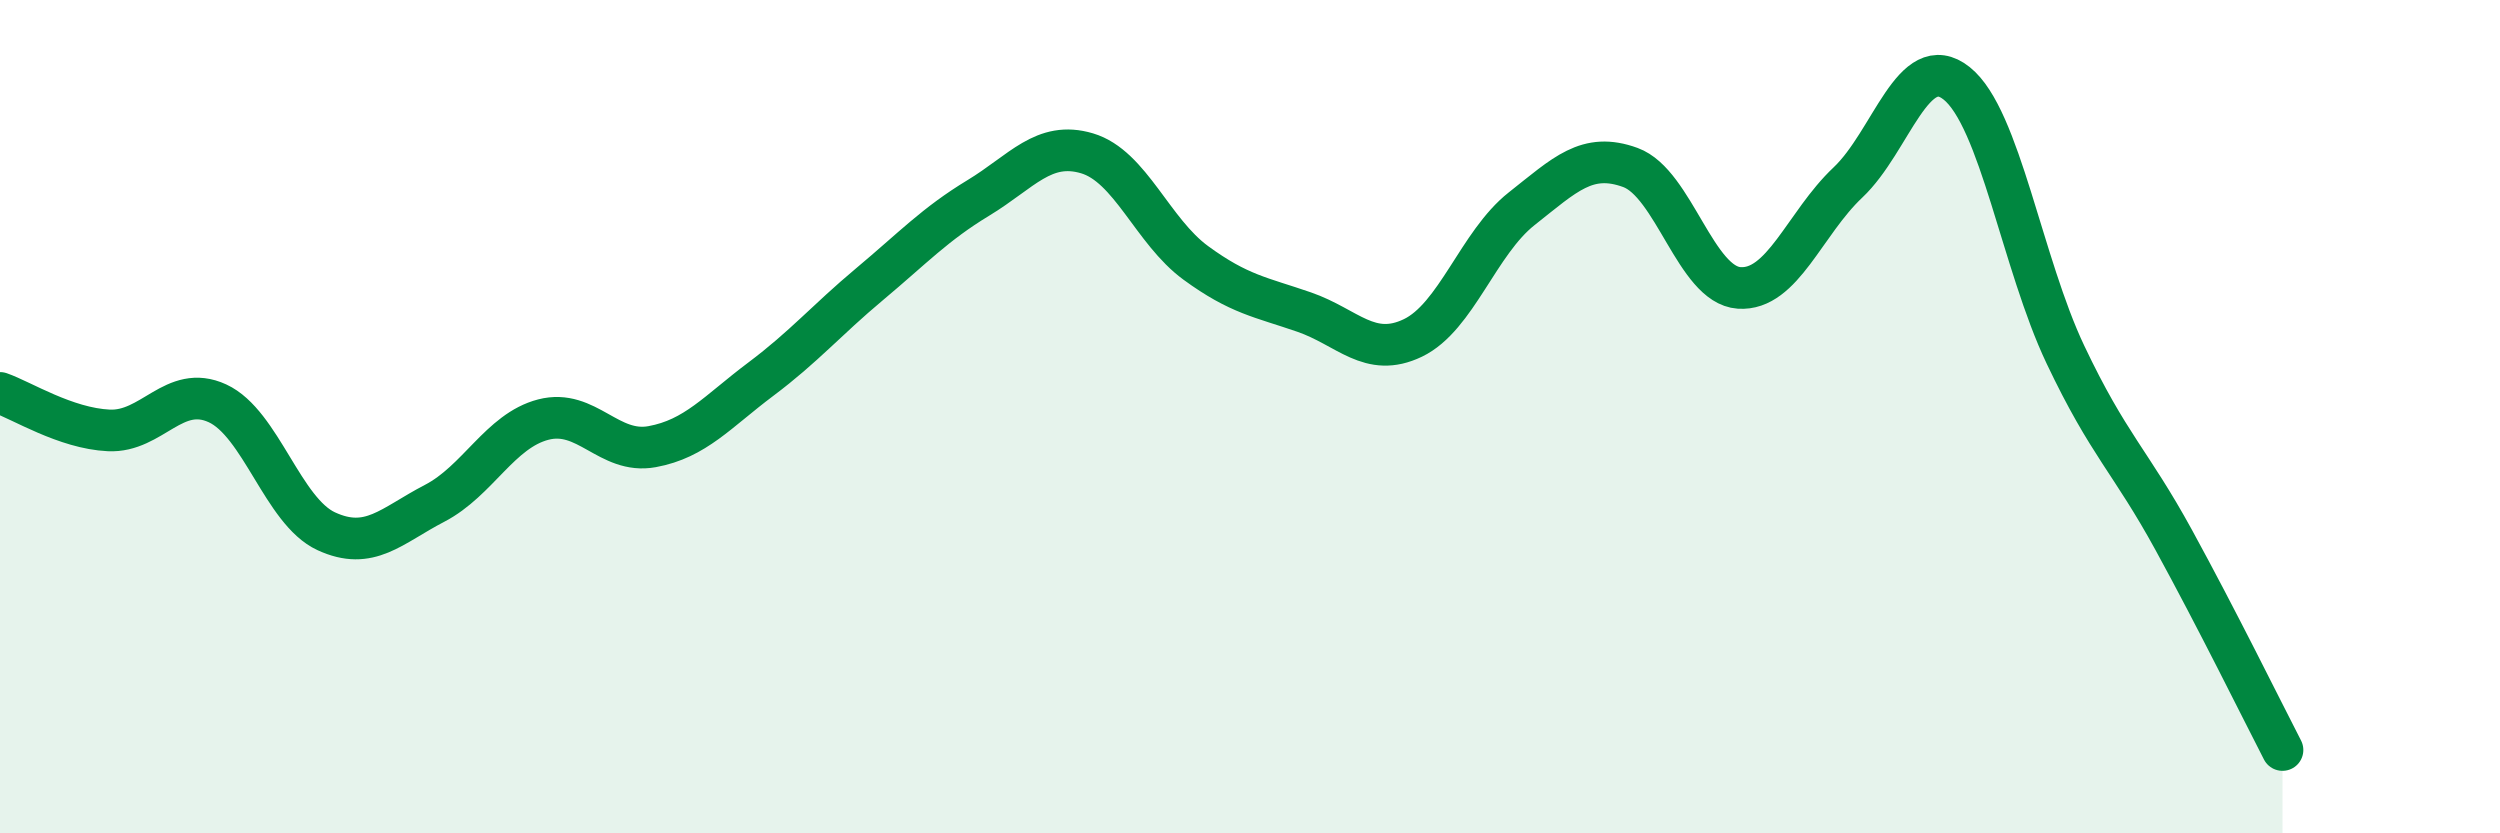
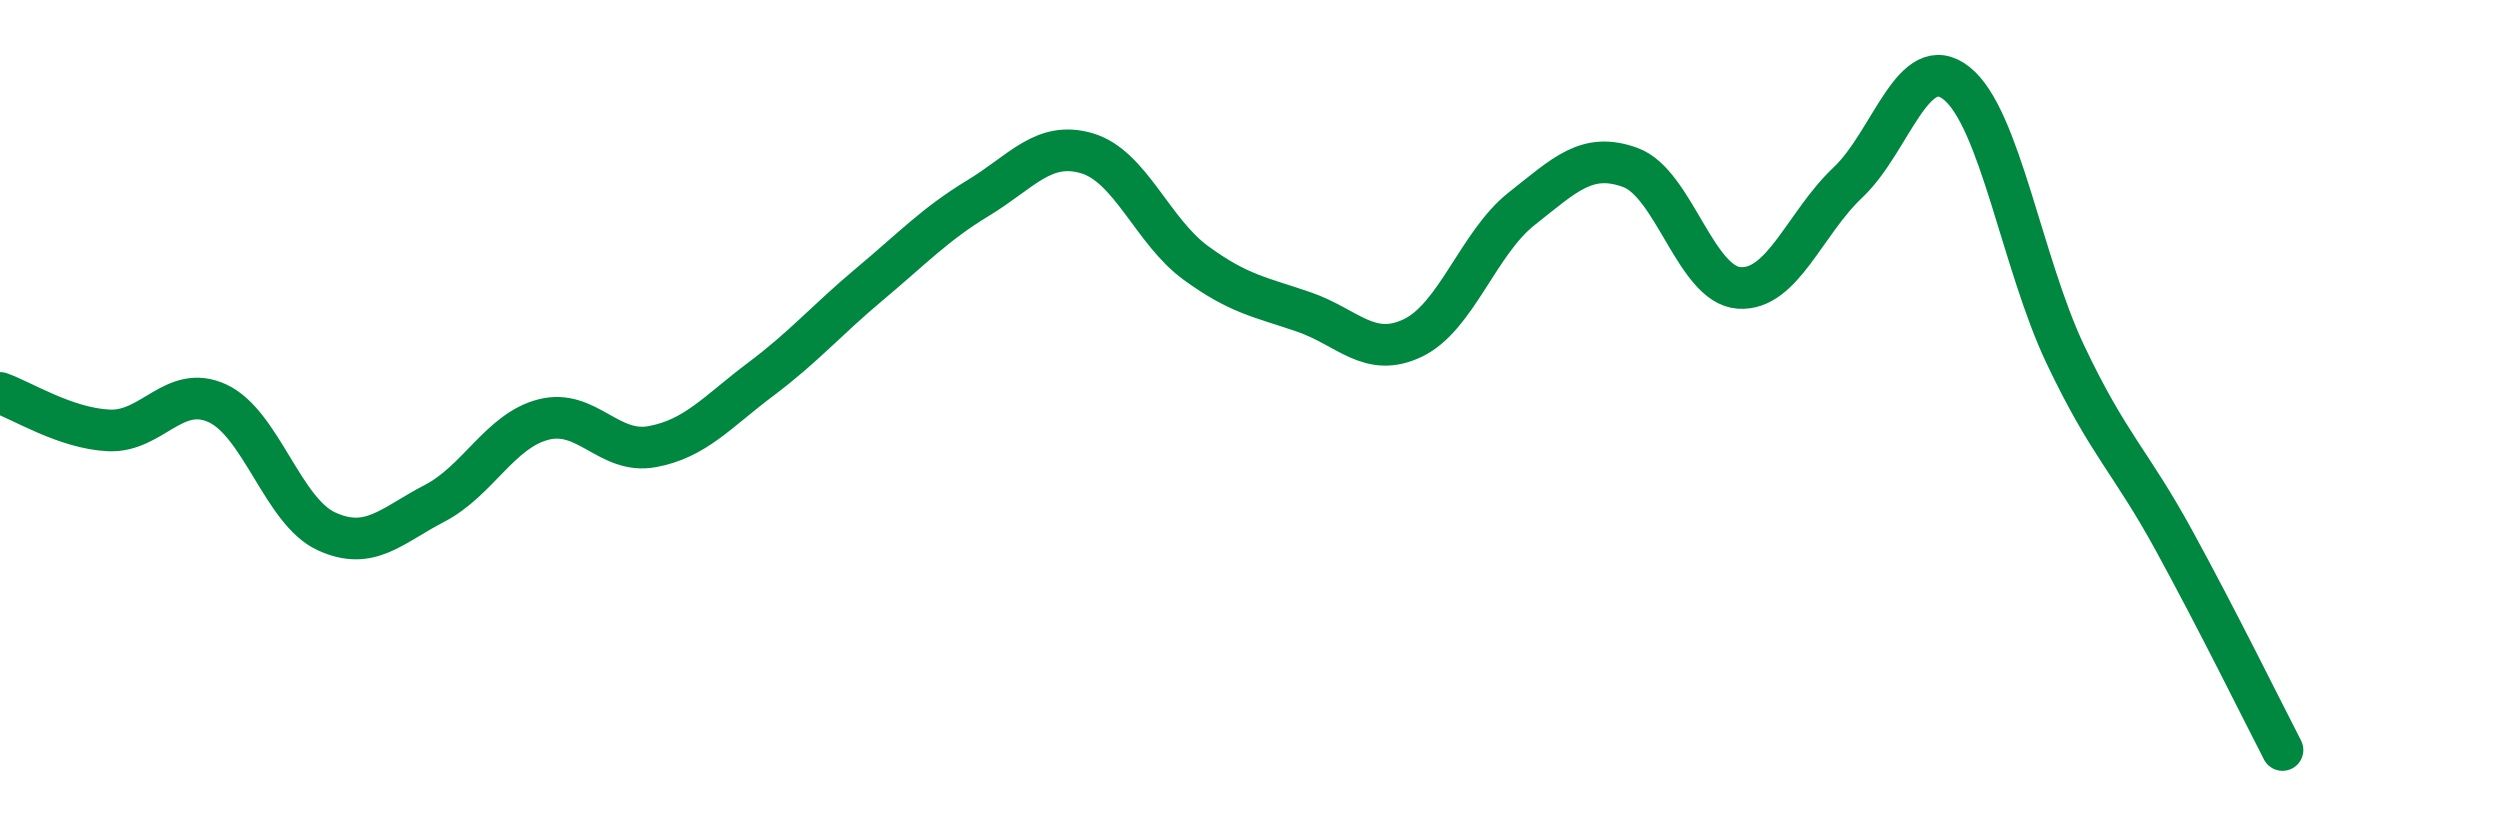
<svg xmlns="http://www.w3.org/2000/svg" width="60" height="20" viewBox="0 0 60 20">
-   <path d="M 0,9.43 C 0.52,9.61 1.57,10.28 2.61,10.33 C 3.65,10.38 4.18,9.2 5.22,9.68 C 6.26,10.16 6.79,12.27 7.83,12.75 C 8.87,13.23 9.39,12.62 10.43,12.08 C 11.47,11.54 12,10.34 13.04,10.07 C 14.08,9.8 14.61,10.91 15.65,10.72 C 16.69,10.53 17.22,9.88 18.26,9.1 C 19.3,8.32 19.83,7.69 20.87,6.82 C 21.91,5.95 22.44,5.38 23.48,4.75 C 24.52,4.12 25.05,3.37 26.09,3.68 C 27.13,3.99 27.66,5.55 28.7,6.31 C 29.74,7.07 30.26,7.13 31.3,7.49 C 32.34,7.85 32.87,8.61 33.91,8.11 C 34.95,7.61 35.48,5.83 36.52,5.01 C 37.56,4.19 38.09,3.64 39.13,4.02 C 40.17,4.4 40.7,6.84 41.74,6.91 C 42.78,6.98 43.31,5.36 44.35,4.38 C 45.39,3.4 45.92,1.17 46.96,2 C 48,2.83 48.53,6.32 49.57,8.51 C 50.61,10.7 51.13,11.06 52.17,12.96 C 53.21,14.86 54.26,16.99 54.78,18L54.78 20L0 20Z" fill="#008740" opacity="0.1" stroke-linecap="round" stroke-linejoin="round" />
  <path d="M 0,9.43 C 0.52,9.61 1.57,10.28 2.61,10.33 C 3.65,10.38 4.18,9.2 5.22,9.68 C 6.26,10.16 6.79,12.27 7.83,12.75 C 8.87,13.23 9.39,12.62 10.43,12.08 C 11.47,11.54 12,10.34 13.04,10.07 C 14.08,9.8 14.61,10.91 15.65,10.72 C 16.69,10.53 17.22,9.88 18.26,9.1 C 19.3,8.32 19.83,7.69 20.87,6.82 C 21.91,5.95 22.44,5.38 23.48,4.75 C 24.52,4.12 25.05,3.37 26.09,3.68 C 27.13,3.99 27.66,5.55 28.7,6.31 C 29.74,7.07 30.26,7.13 31.3,7.49 C 32.34,7.85 32.87,8.61 33.91,8.11 C 34.95,7.61 35.48,5.83 36.52,5.01 C 37.56,4.19 38.09,3.64 39.13,4.02 C 40.17,4.4 40.7,6.84 41.74,6.91 C 42.78,6.98 43.31,5.36 44.35,4.38 C 45.39,3.4 45.92,1.17 46.96,2 C 48,2.83 48.53,6.32 49.57,8.51 C 50.61,10.7 51.13,11.06 52.17,12.96 C 53.21,14.86 54.26,16.99 54.78,18" stroke="#008740" stroke-width="1" fill="none" stroke-linecap="round" stroke-linejoin="round" />
</svg>